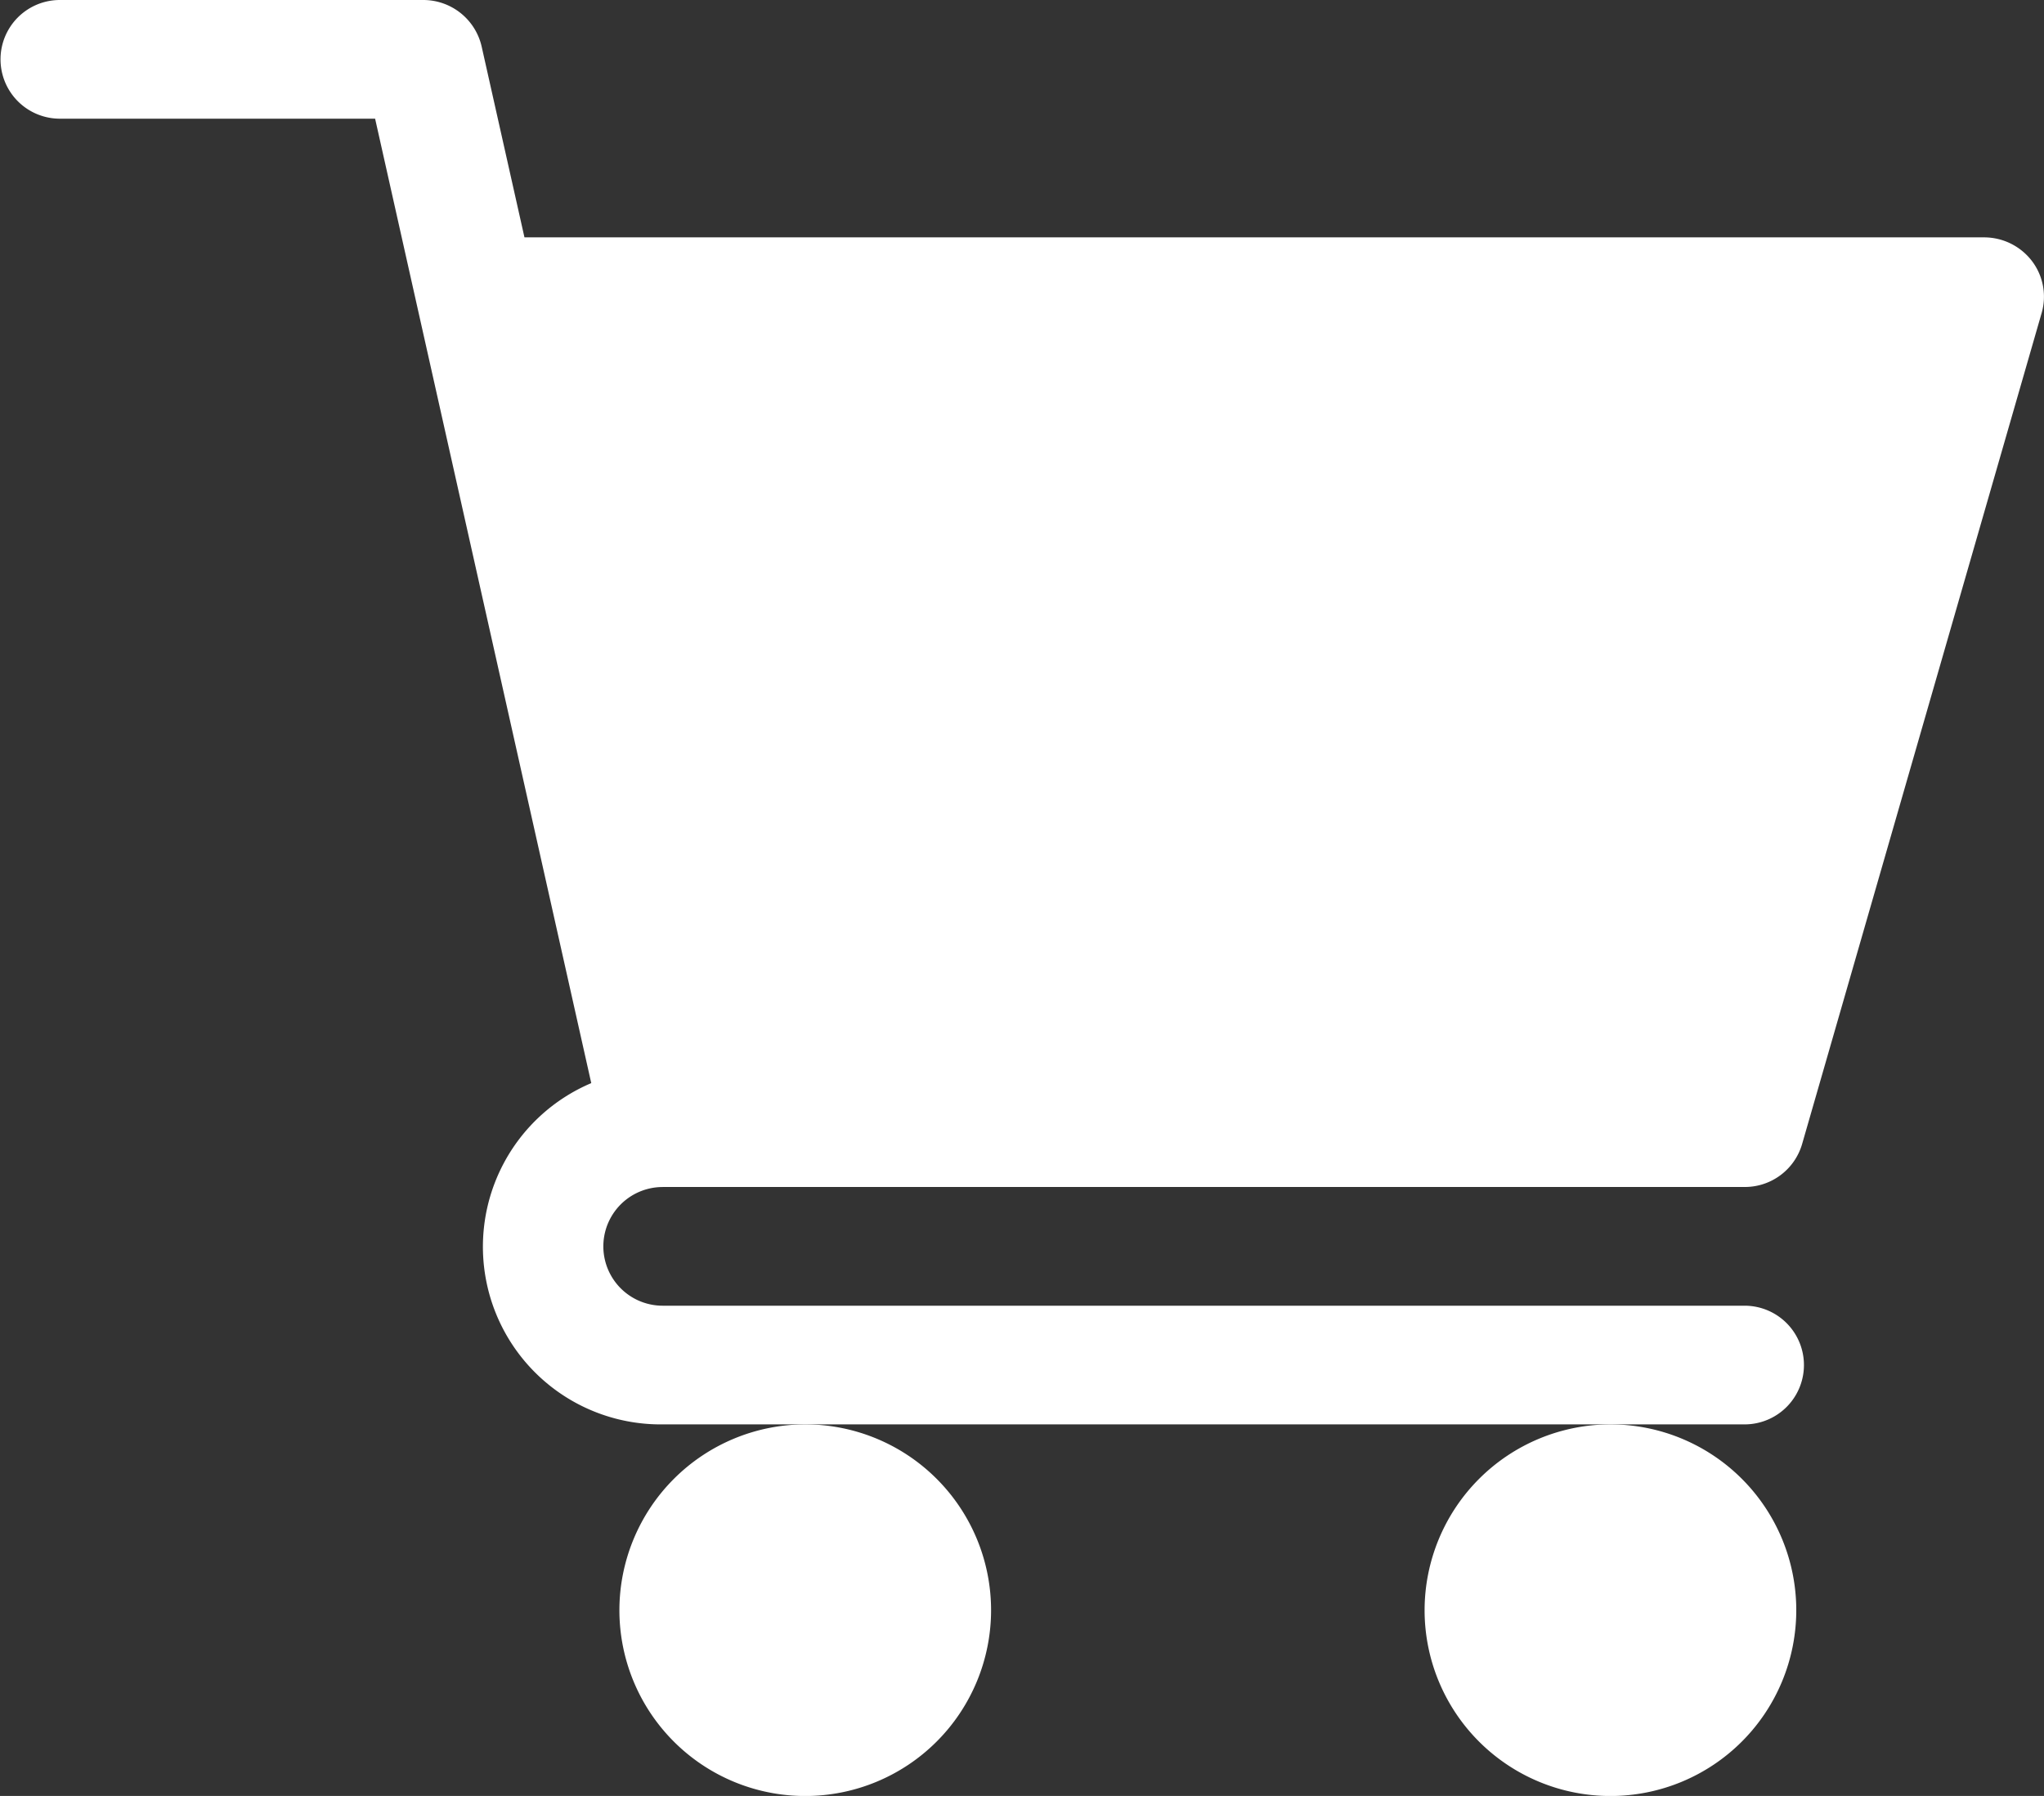
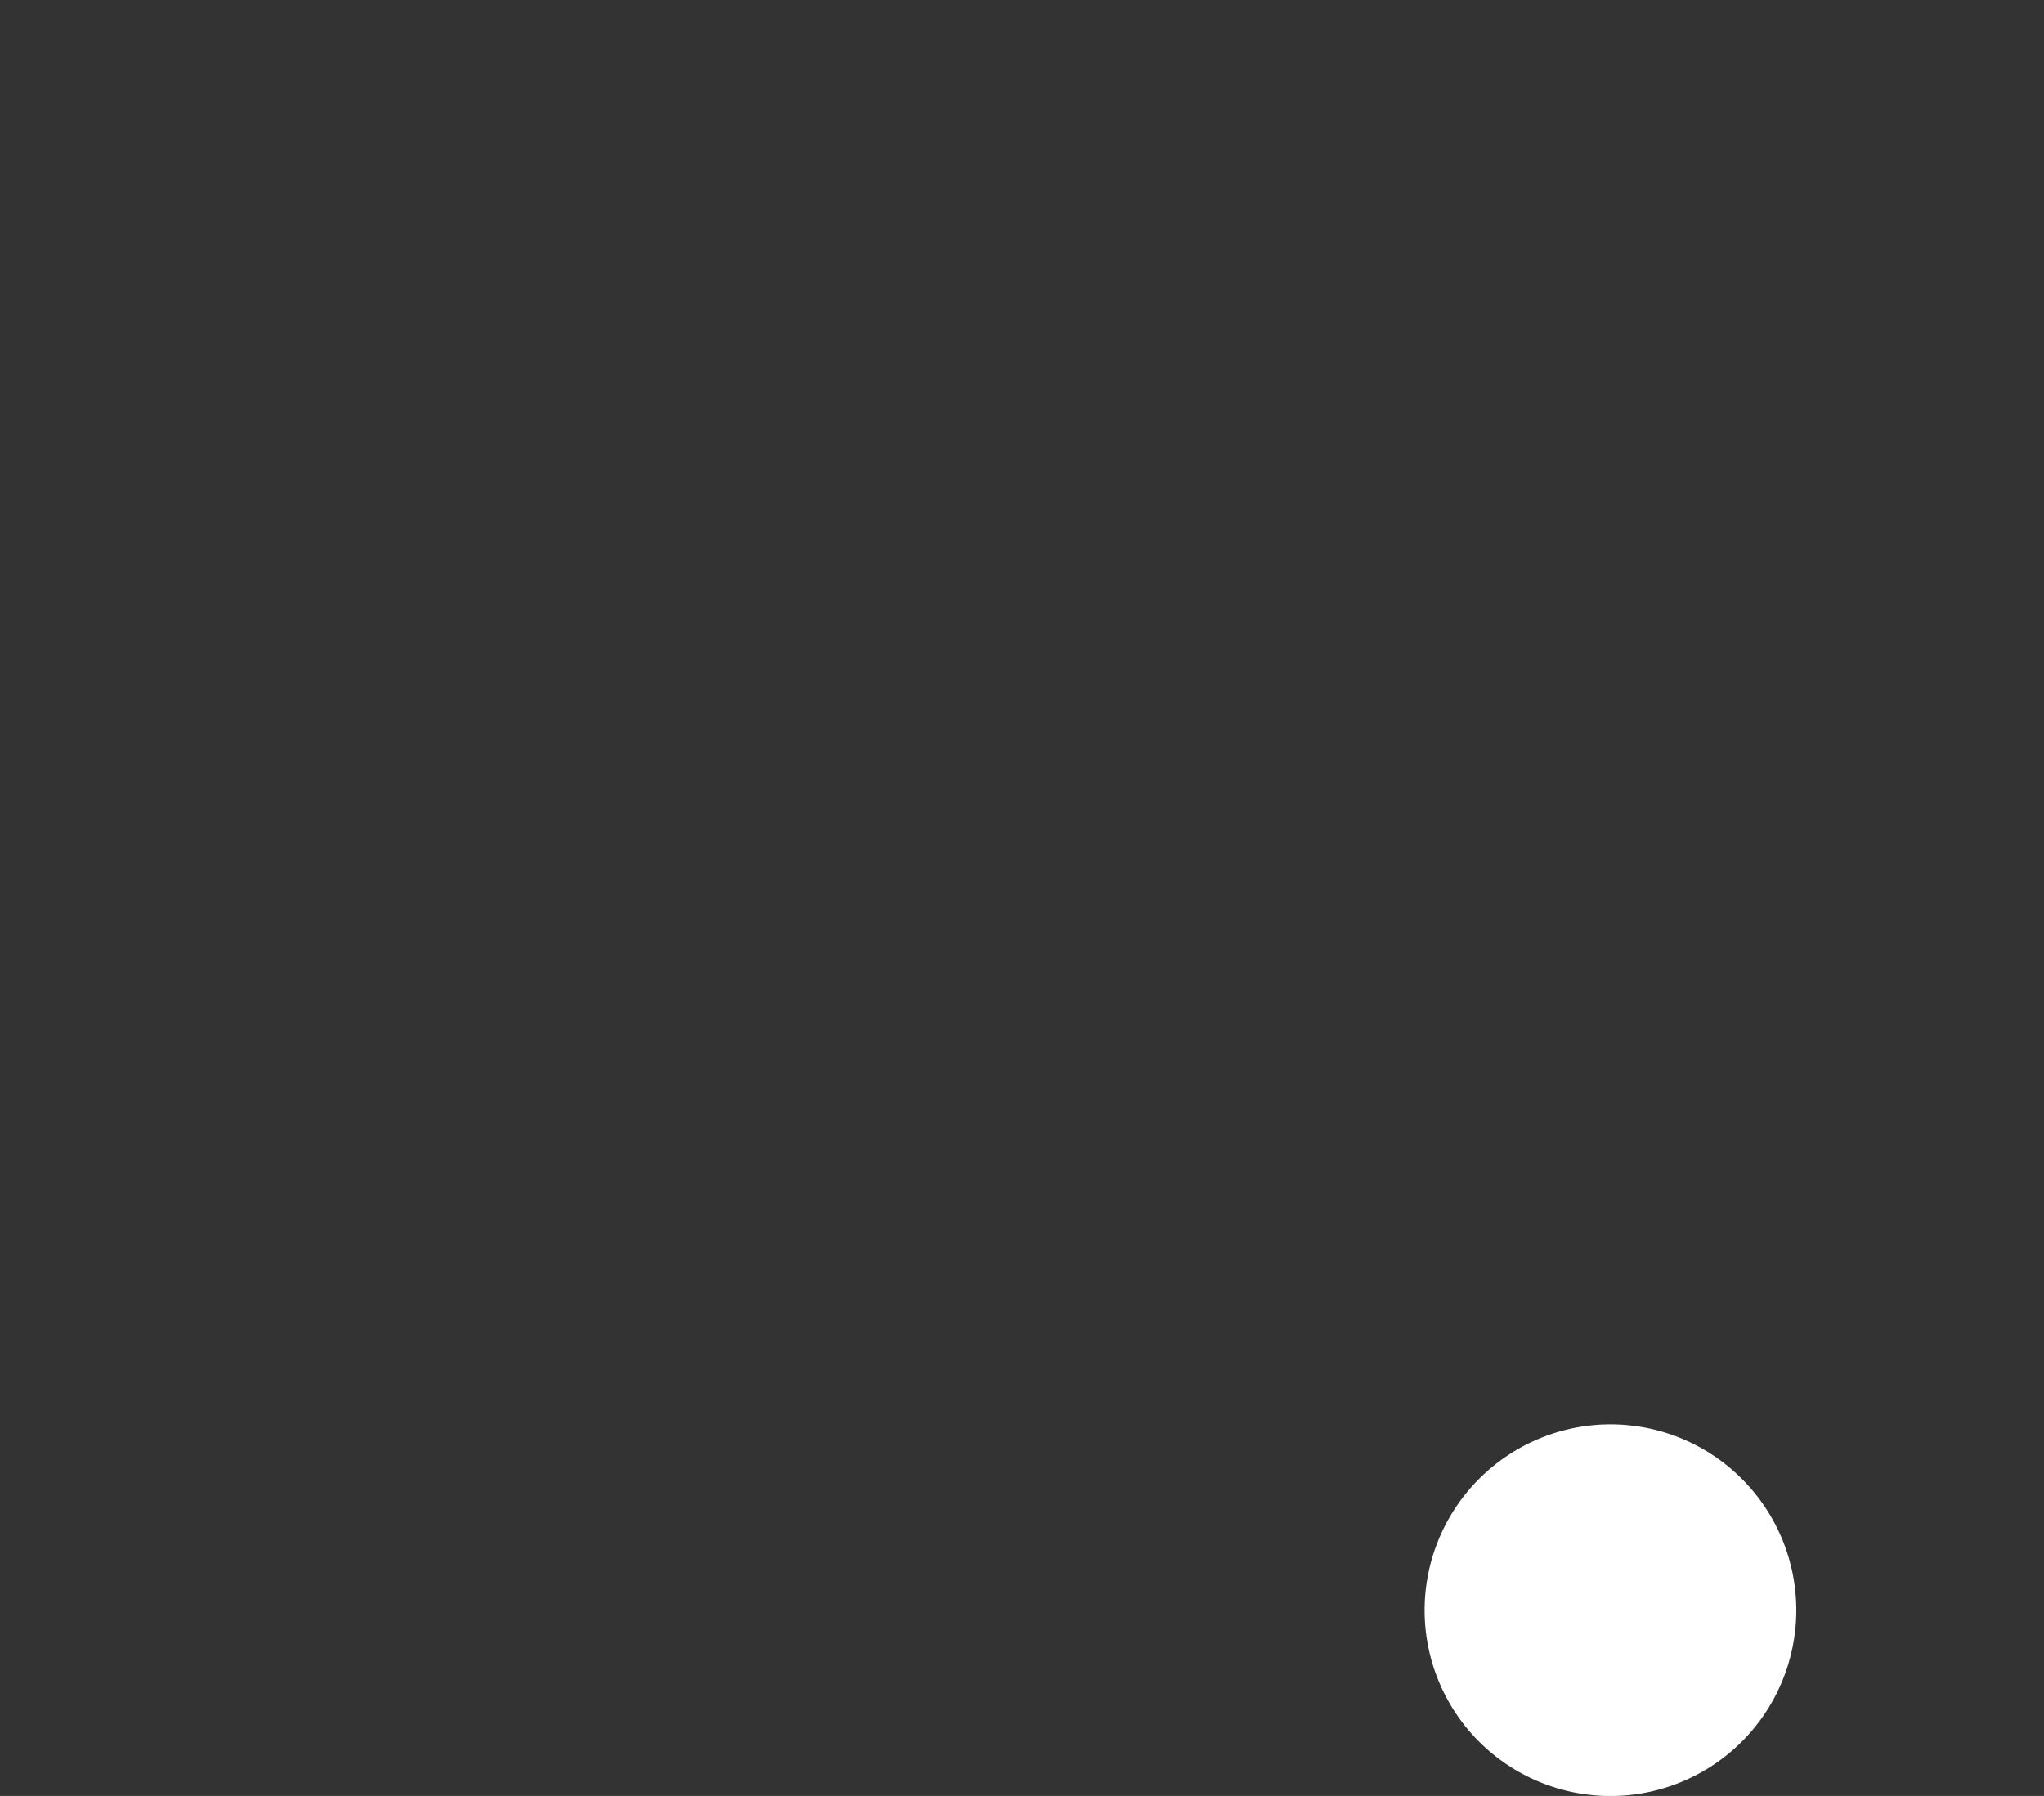
<svg xmlns="http://www.w3.org/2000/svg" id="shopping-cart" width="54.621" height="48" viewBox="0 0 54.621 48">
  <rect x="0" y="0" width="54.621" height="48" fill="#333333" stroke="none" />
-   <path id="Path" d="M17.709,31.724H46.62a1.593,1.593,0,0,0,1.538-1.151l6.4-22.207a1.574,1.574,0,0,0-.26-1.391,1.609,1.609,0,0,0-1.279-.631H14.015l-1.144-5.1A1.6,1.6,0,0,0,11.308,0H1.6a1.586,1.586,0,1,0,0,3.172h8.424L15.8,28.948a4.749,4.749,0,0,0,1.907,9.121H46.62a1.586,1.586,0,1,0,0-3.172H17.709a1.586,1.586,0,1,1,0-3.172Z" fill="#fff" />
-   <path id="Path-2" data-name="Path" d="M0,4.966A4.966,4.966,0,1,0,4.966,0,4.971,4.971,0,0,0,0,4.966Z" transform="translate(16.552 38.069)" fill="#fff" />
+   <path id="Path-2" data-name="Path" d="M0,4.966Z" transform="translate(16.552 38.069)" fill="#fff" />
  <path id="Path-3" data-name="Path" d="M0,4.966A4.966,4.966,0,1,0,4.966,0,4.971,4.971,0,0,0,0,4.966Z" transform="translate(38.069 38.069)" fill="#fff" />
</svg>